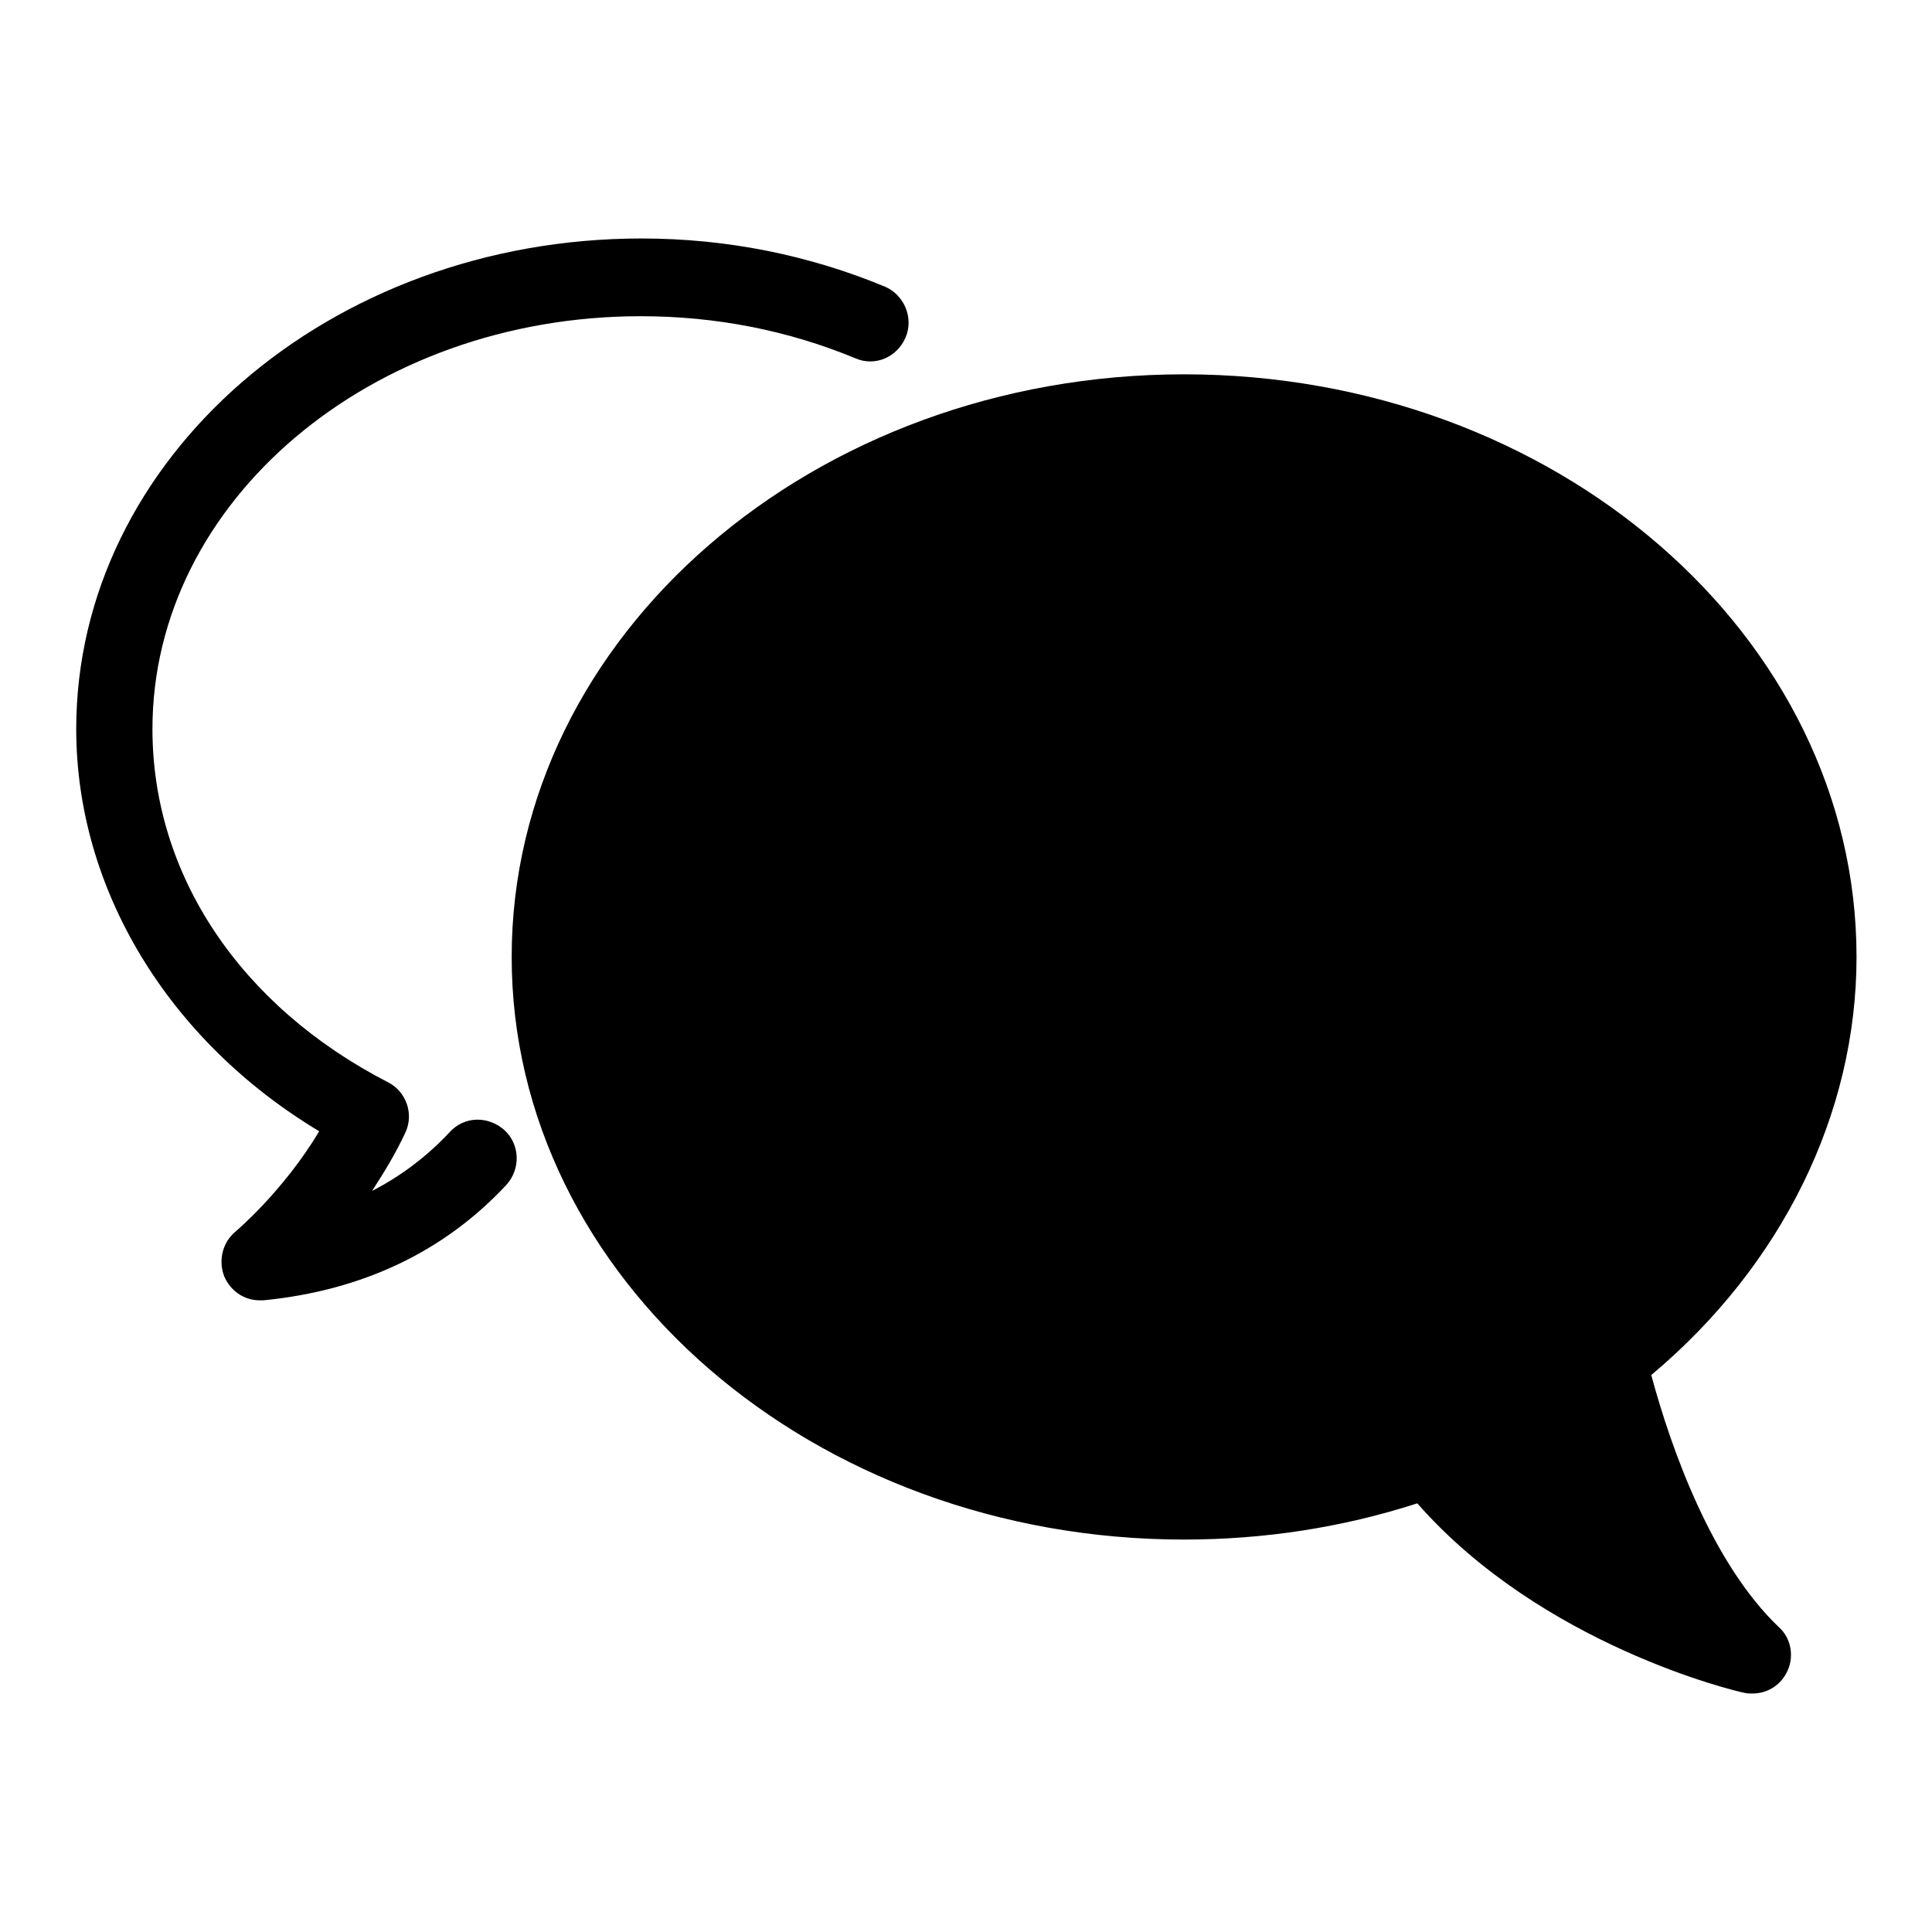
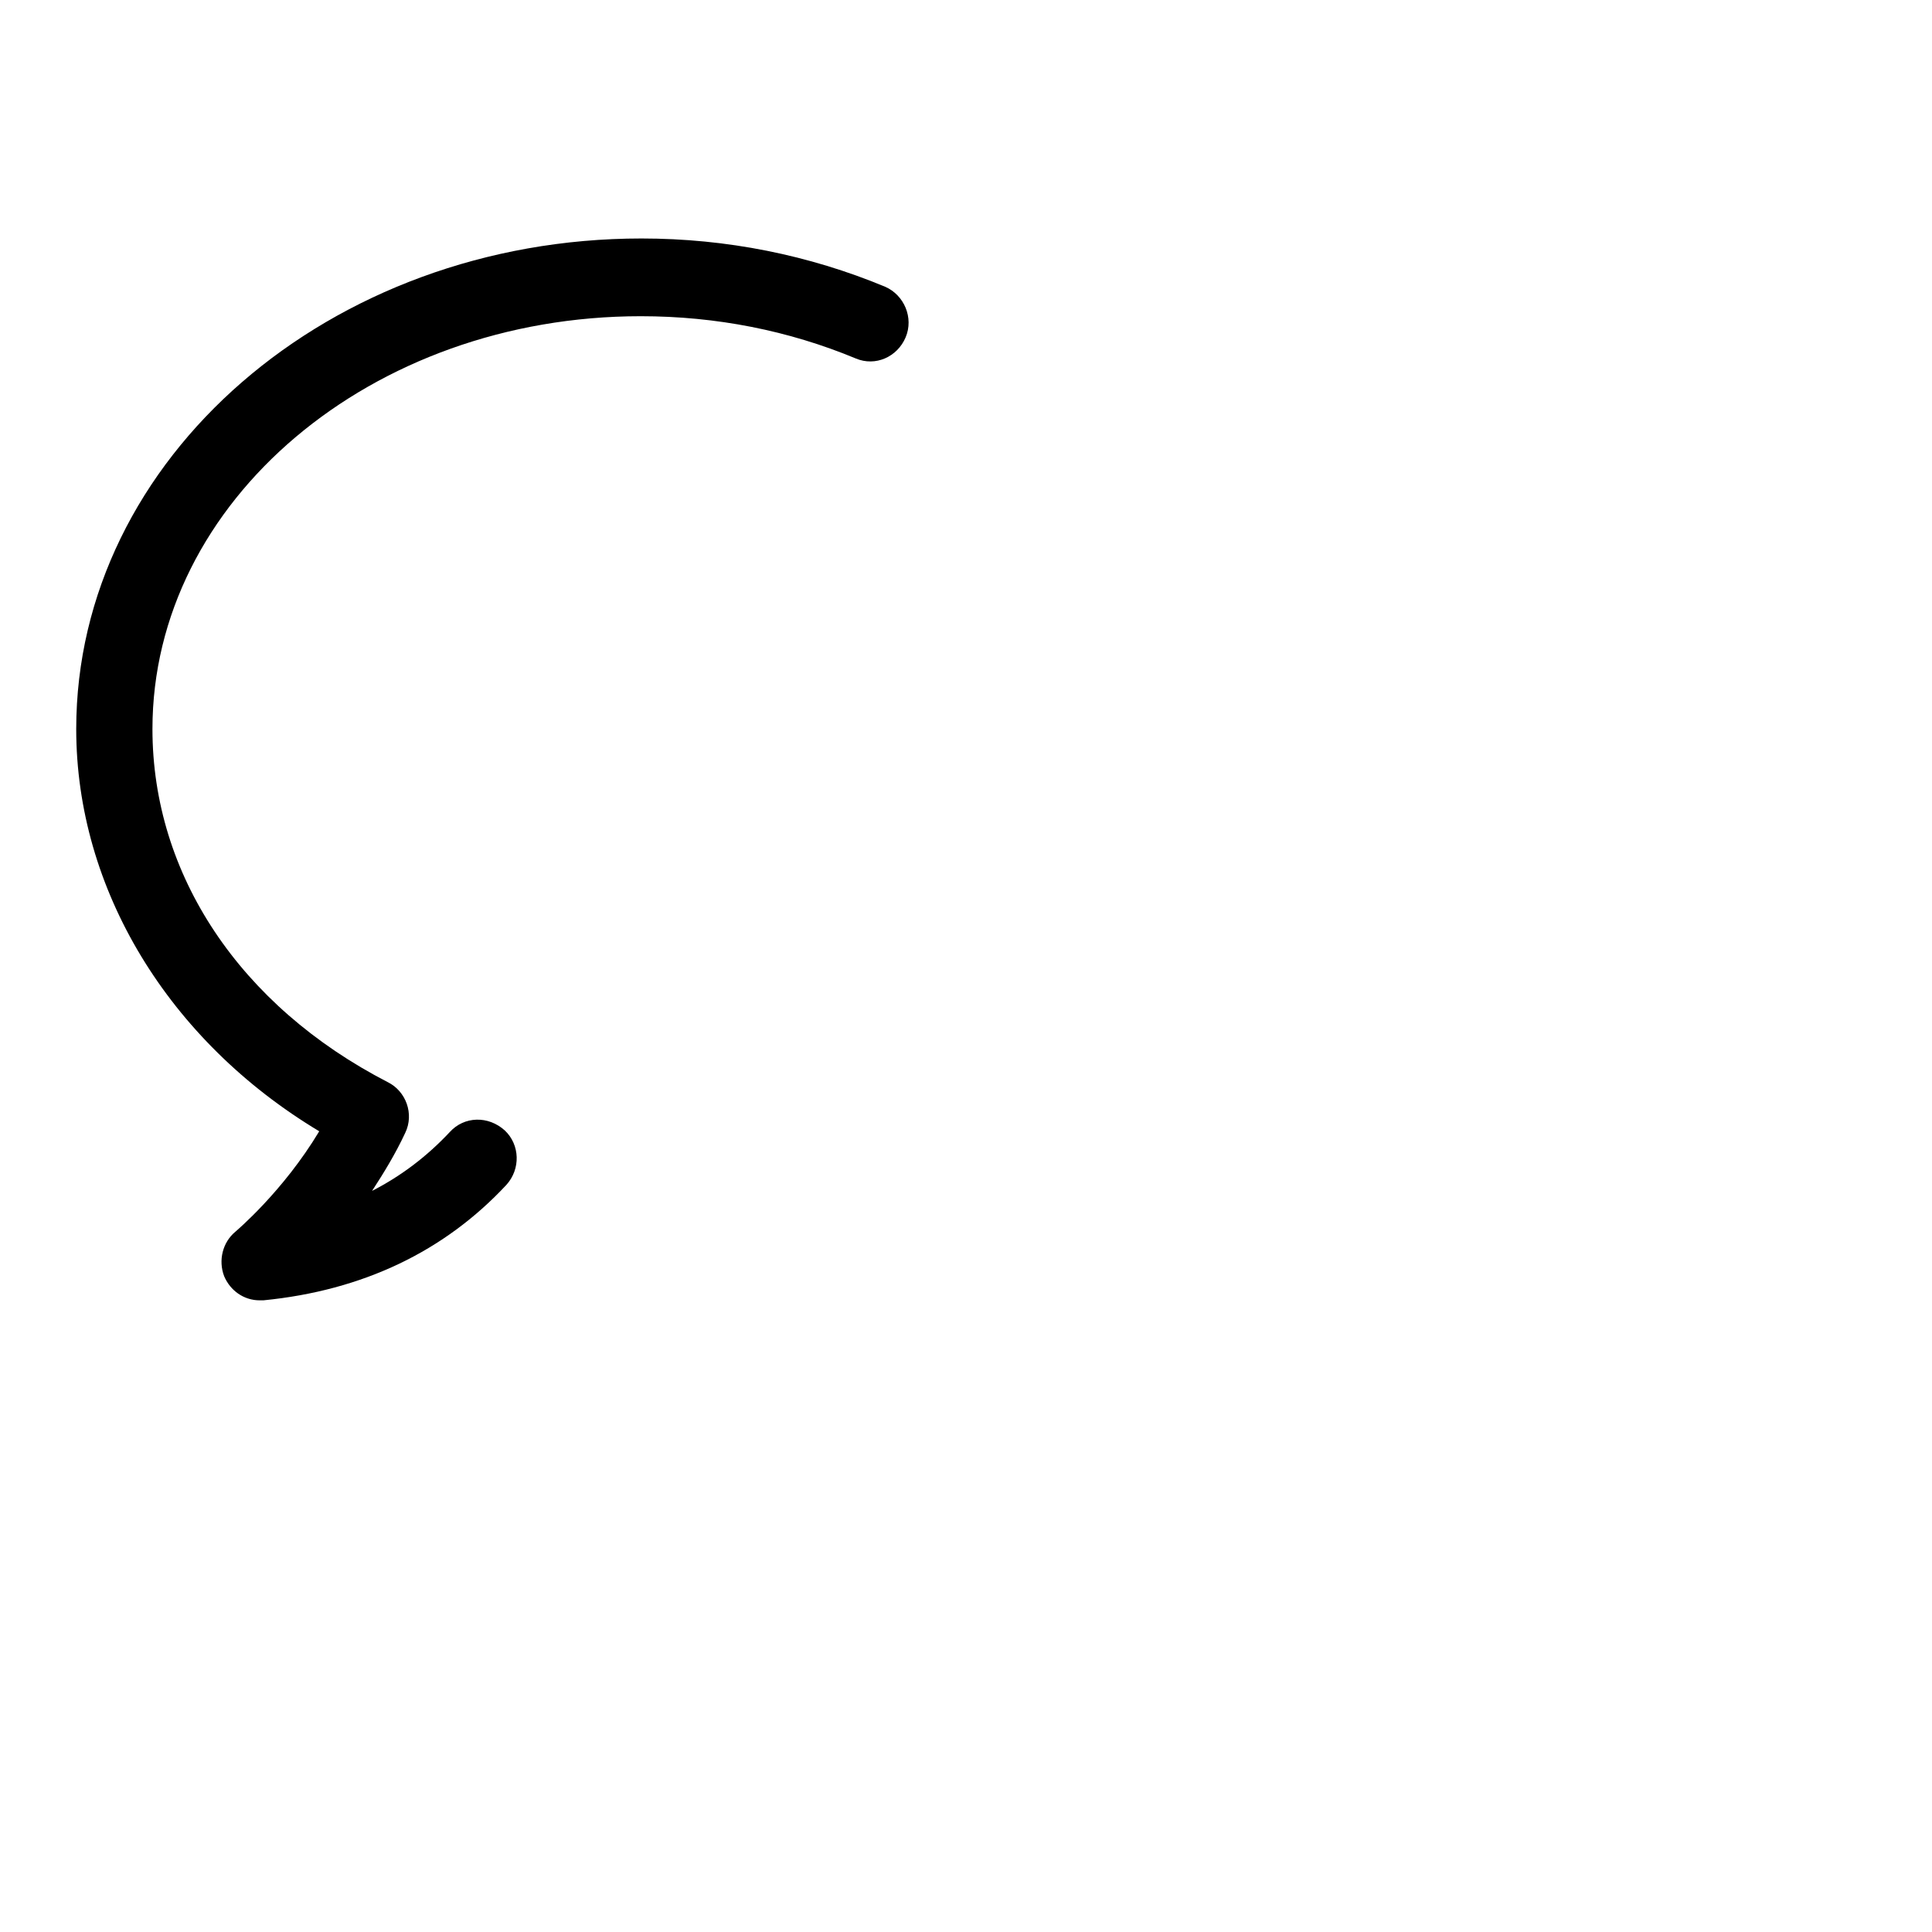
<svg xmlns="http://www.w3.org/2000/svg" version="1.1" x="0px" y="0px" viewBox="0 0 256 256" enable-background="new 0 0 256 256" xml:space="preserve">
  <g>
    <g>
      <path fill="#000000" d="M59.6,150c-3,3.2-6.4,5.8-10.3,7.8c1.5-2.3,3.1-4.9,4.4-7.7c1.2-2.5,0.1-5.5-2.3-6.7c-19.6-10.1-31.2-27.5-31.2-46.8c0-30.2,29-54.7,64.7-54.7c10,0,19.6,1.9,28.5,5.6c2.6,1.1,5.5-0.2,6.6-2.8c1.1-2.6-0.2-5.6-2.7-6.7c-10.1-4.2-21-6.4-32.3-6.4c-41.3,0-74.9,29.1-74.9,65c0,21.2,12.2,41.3,32.2,53.3c-4.8,8-11,13.2-11.1,13.3c-1.7,1.4-2.3,3.8-1.5,5.9c0.8,1.9,2.6,3.2,4.7,3.2c0.2,0,0.3,0,0.5,0c13.2-1.3,24-6.5,32.2-15.3c1.9-2.1,1.8-5.3-0.2-7.2C64.7,147.8,61.5,147.9,59.6,150z" />
-       <path fill="#000000" d="M218.8,182.2c17.3-14.5,27.2-34.6,27.2-55.4c0-42.6-40-77.2-89.1-77.2c-49.1,0-89.1,34.6-89.1,77.2c0,42.6,40,77.2,89.1,77.2c10.6,0,21-1.6,30.9-4.8c16.5,18.8,42.2,24.9,43.3,25.1c0.4,0.1,0.7,0.1,1.1,0.1c1.9,0,3.6-1,4.5-2.7c1.1-2,0.7-4.6-1-6.1C226.9,207.2,221.5,192.2,218.8,182.2z" />
    </g>
  </g>
</svg>